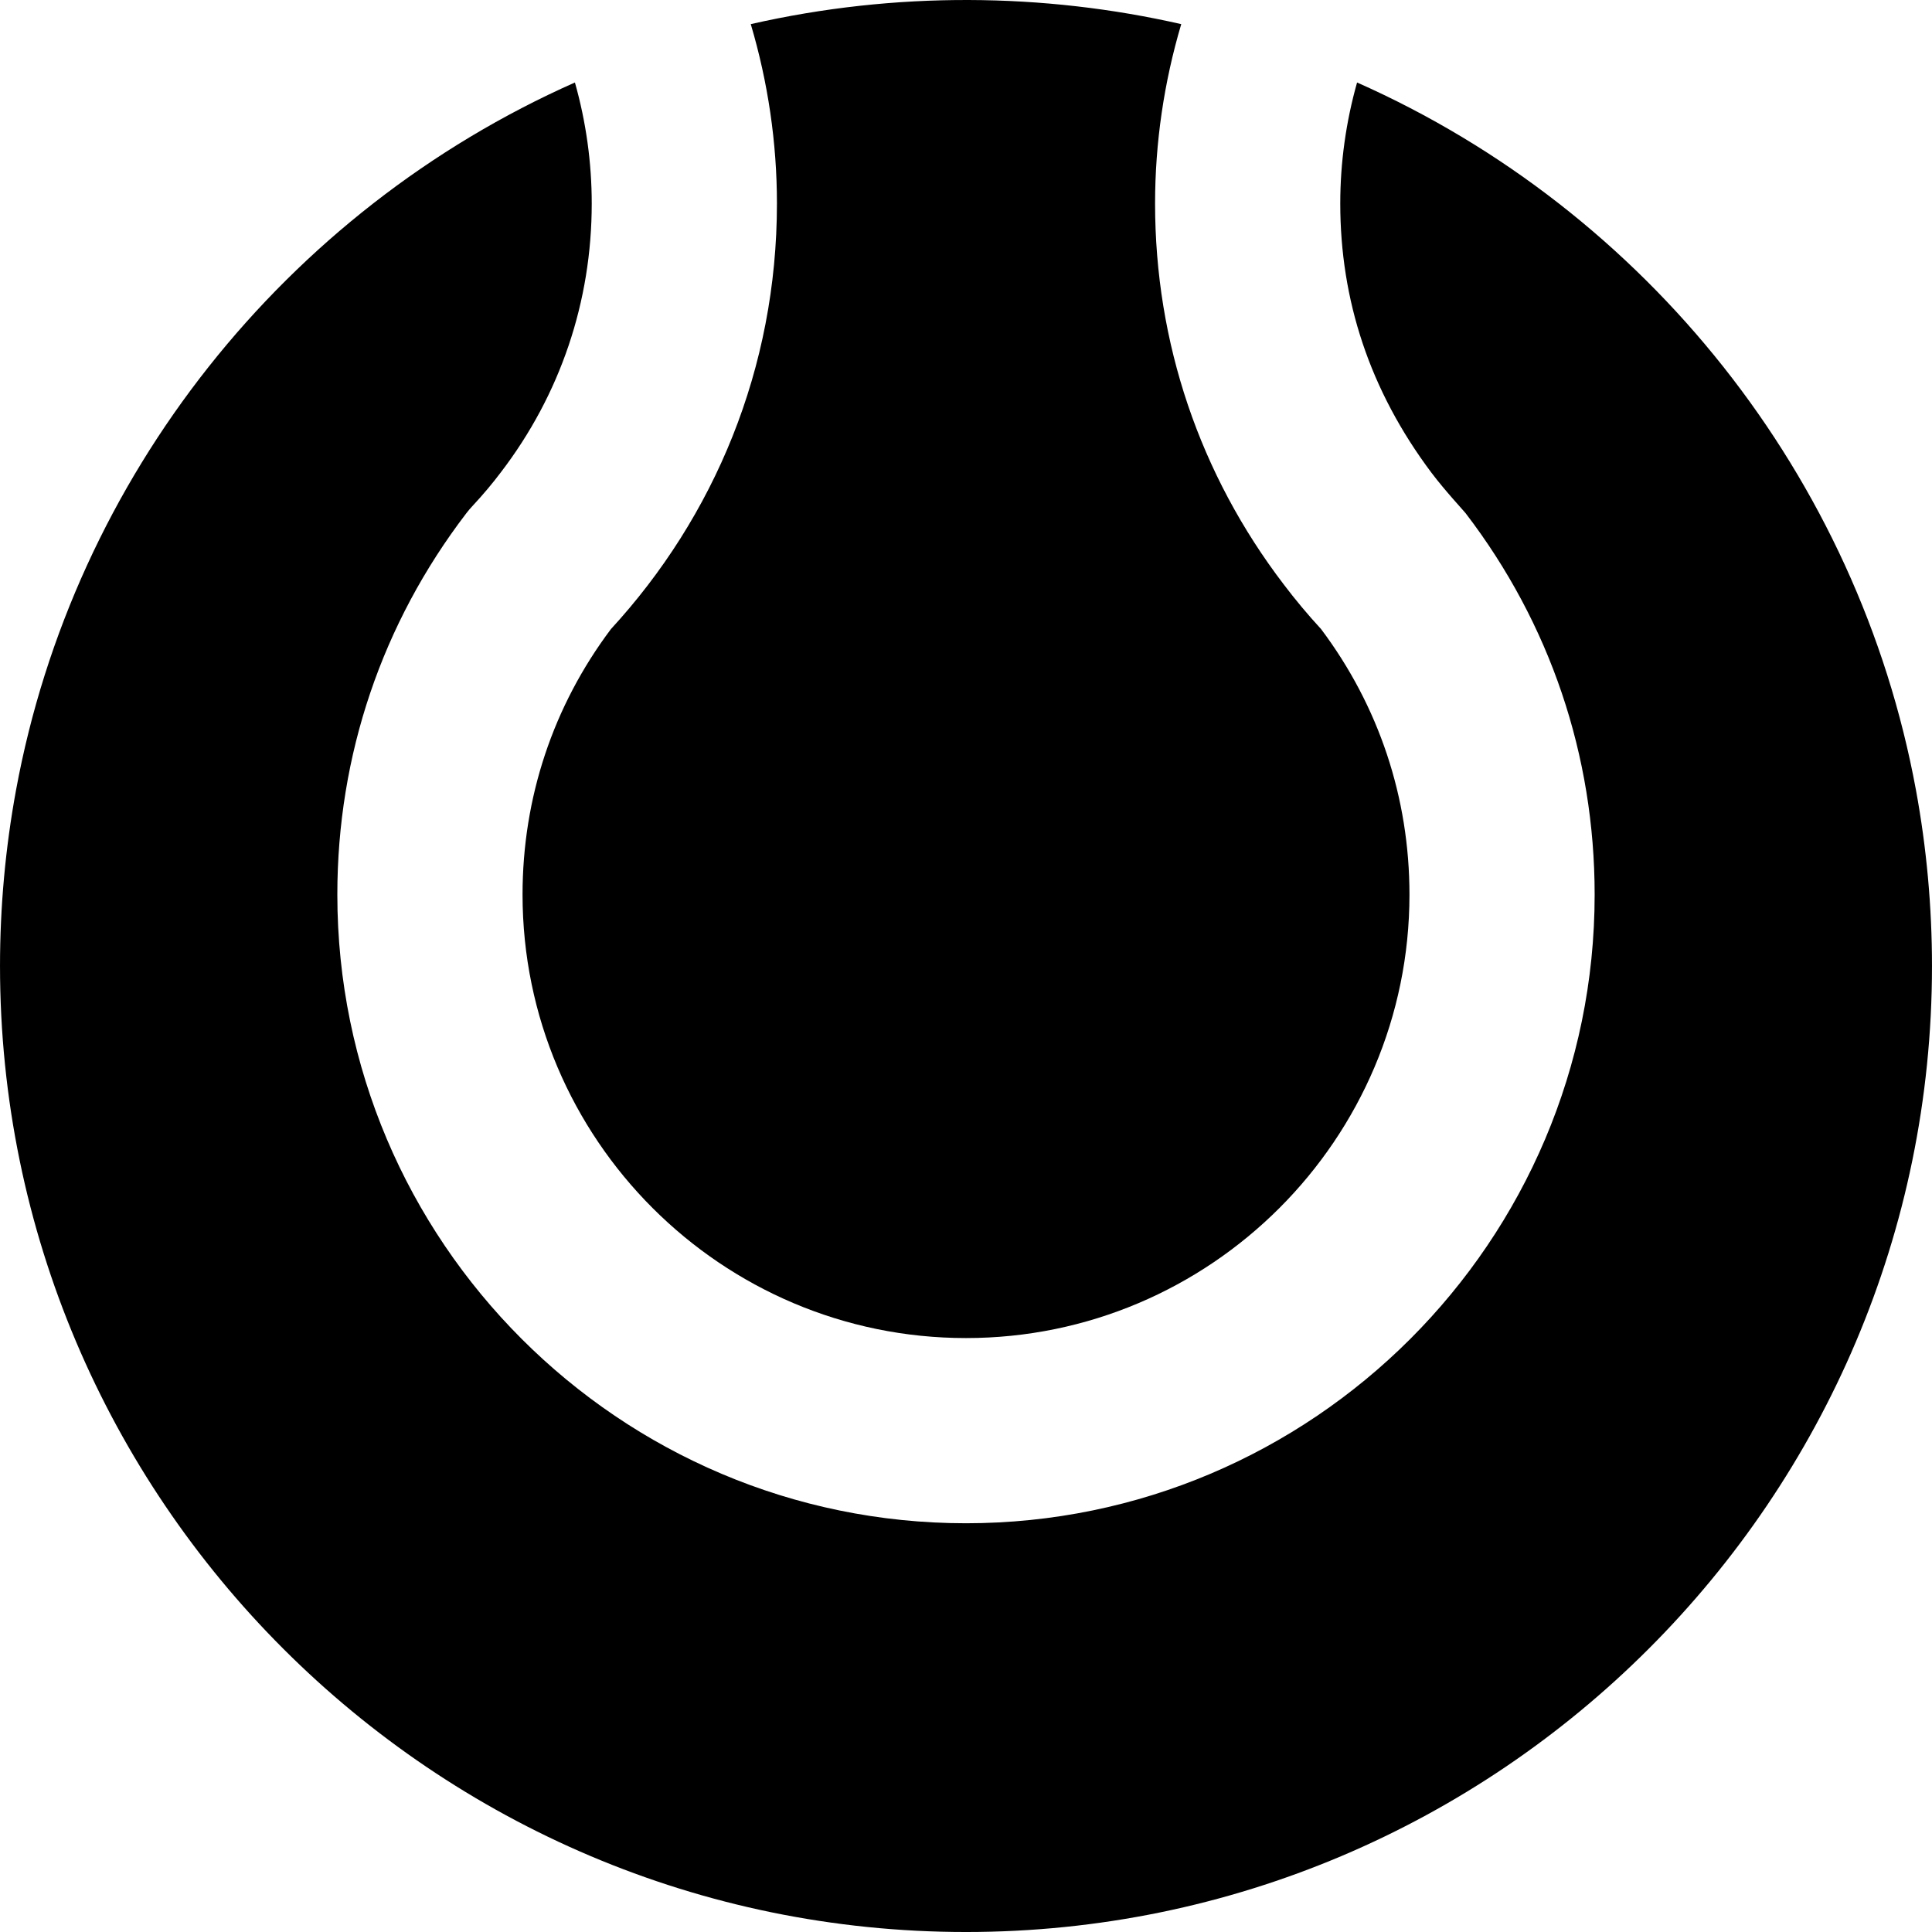
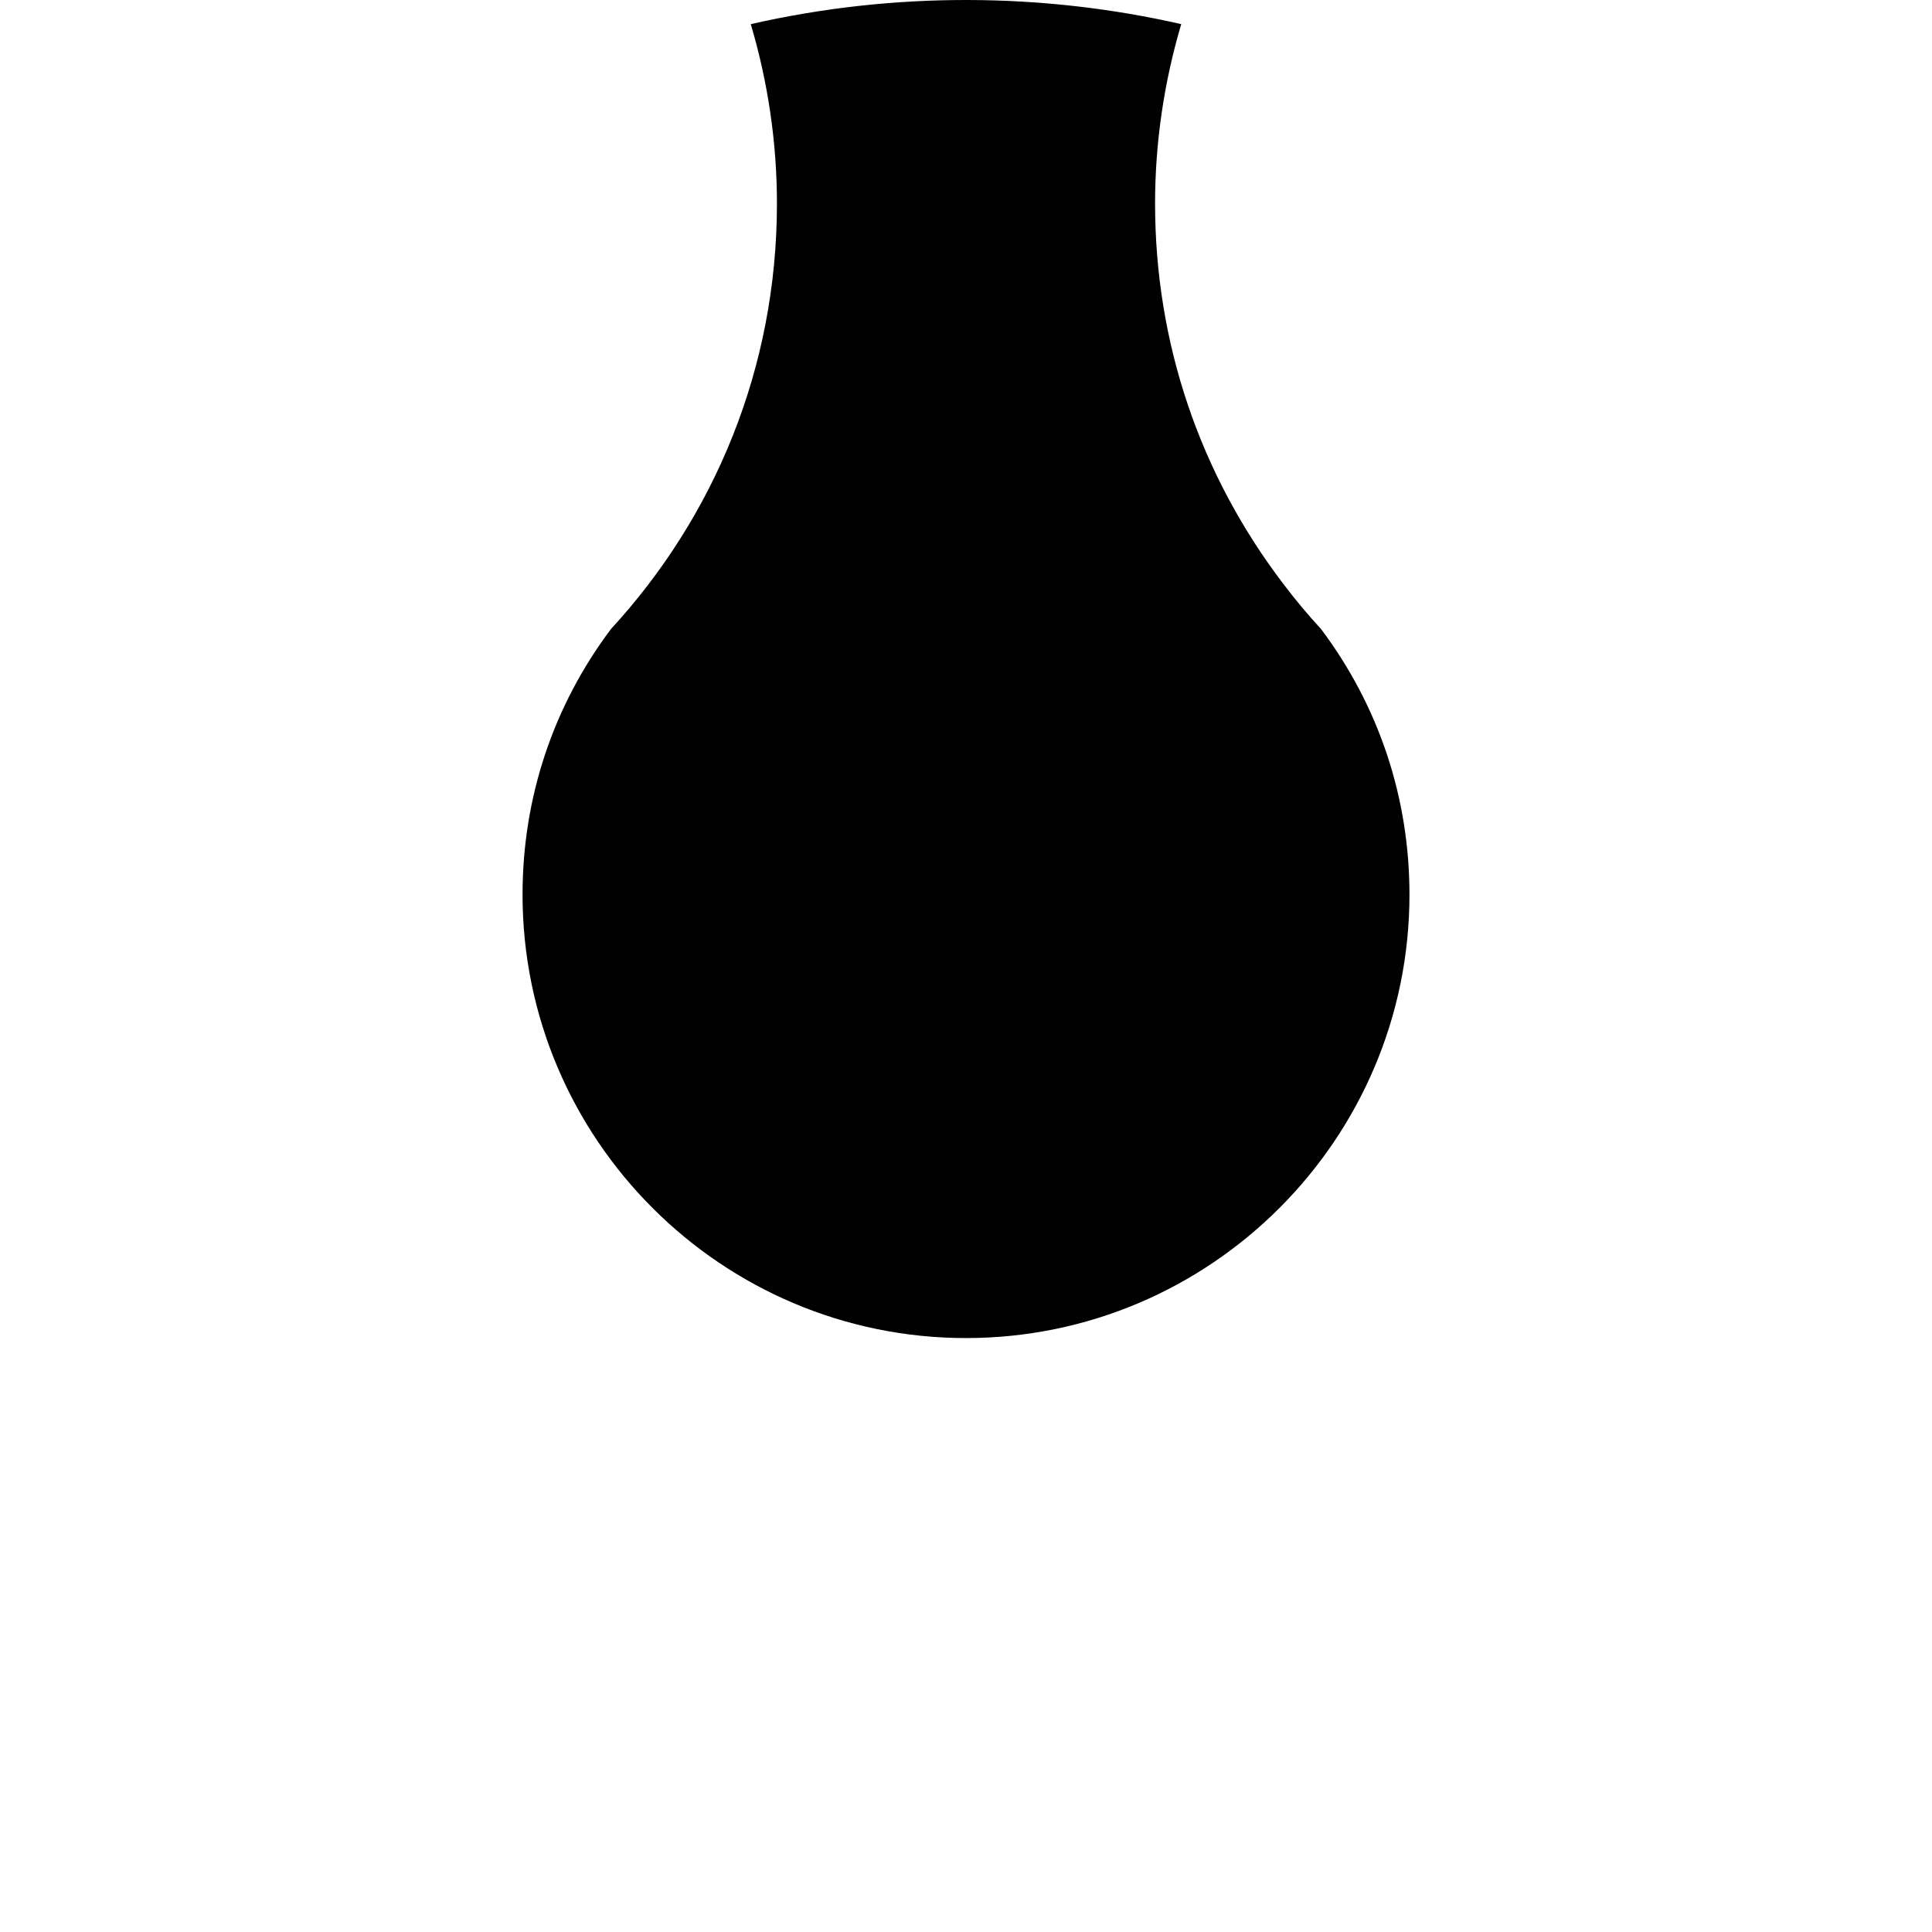
<svg xmlns="http://www.w3.org/2000/svg" fill="#000000" height="800px" width="800px" version="1.1" id="Layer_1" viewBox="0 0 512.002 512.002" xml:space="preserve">
  <g>
    <g>
      <path d="M350.101,166.715c-3.534-3.841-6.84-7.795-9.845-11.769c-22.341-29.214-34.149-64.144-34.149-101.017    c0-16.129,2.372-32.165,6.935-47.533c-36.474-8.309-75.707-8.743-114.082,0c4.564,15.368,6.937,31.404,6.937,47.533    c0,43.756-16.662,83.075-43.995,112.786c-15.328,20.409-23.422,44.713-23.422,70.364c0,64.801,52.721,117.522,117.522,117.522    s117.522-52.721,117.522-117.522C373.523,211.428,365.429,187.124,350.101,166.715z" />
    </g>
  </g>
  <g>
    <g>
-       <path d="M507.749,209.365c-15.28-83.003-71.371-153.463-148.109-187.503c-2.935,10.387-4.455,21.194-4.455,32.067    c0,25.476,7.725,49.452,24.188,71.376c3.607,4.78,8.604,10.138,9.034,10.701c22.37,29.225,34.194,64.178,34.194,101.073    c0,91.864-74.738,166.602-166.602,166.602s-166.6-74.737-166.6-166.602c0-36.896,11.825-71.847,34.194-101.073    c0.487-0.638,1.008-1.252,1.556-1.837c2.914-3.12,5.481-6.202,7.58-8.996c15.758-20.587,24.088-45.225,24.088-71.244    c0-10.873-1.518-21.682-4.455-32.068C75.624,55.9,19.531,126.36,4.253,209.364c-2.82,15.31-4.25,31-4.25,46.639    c0,141.157,114.839,256,255.998,256s255.998-114.841,255.998-256C511.999,240.372,510.57,224.681,507.749,209.365z" />
-     </g>
+       </g>
  </g>
</svg>